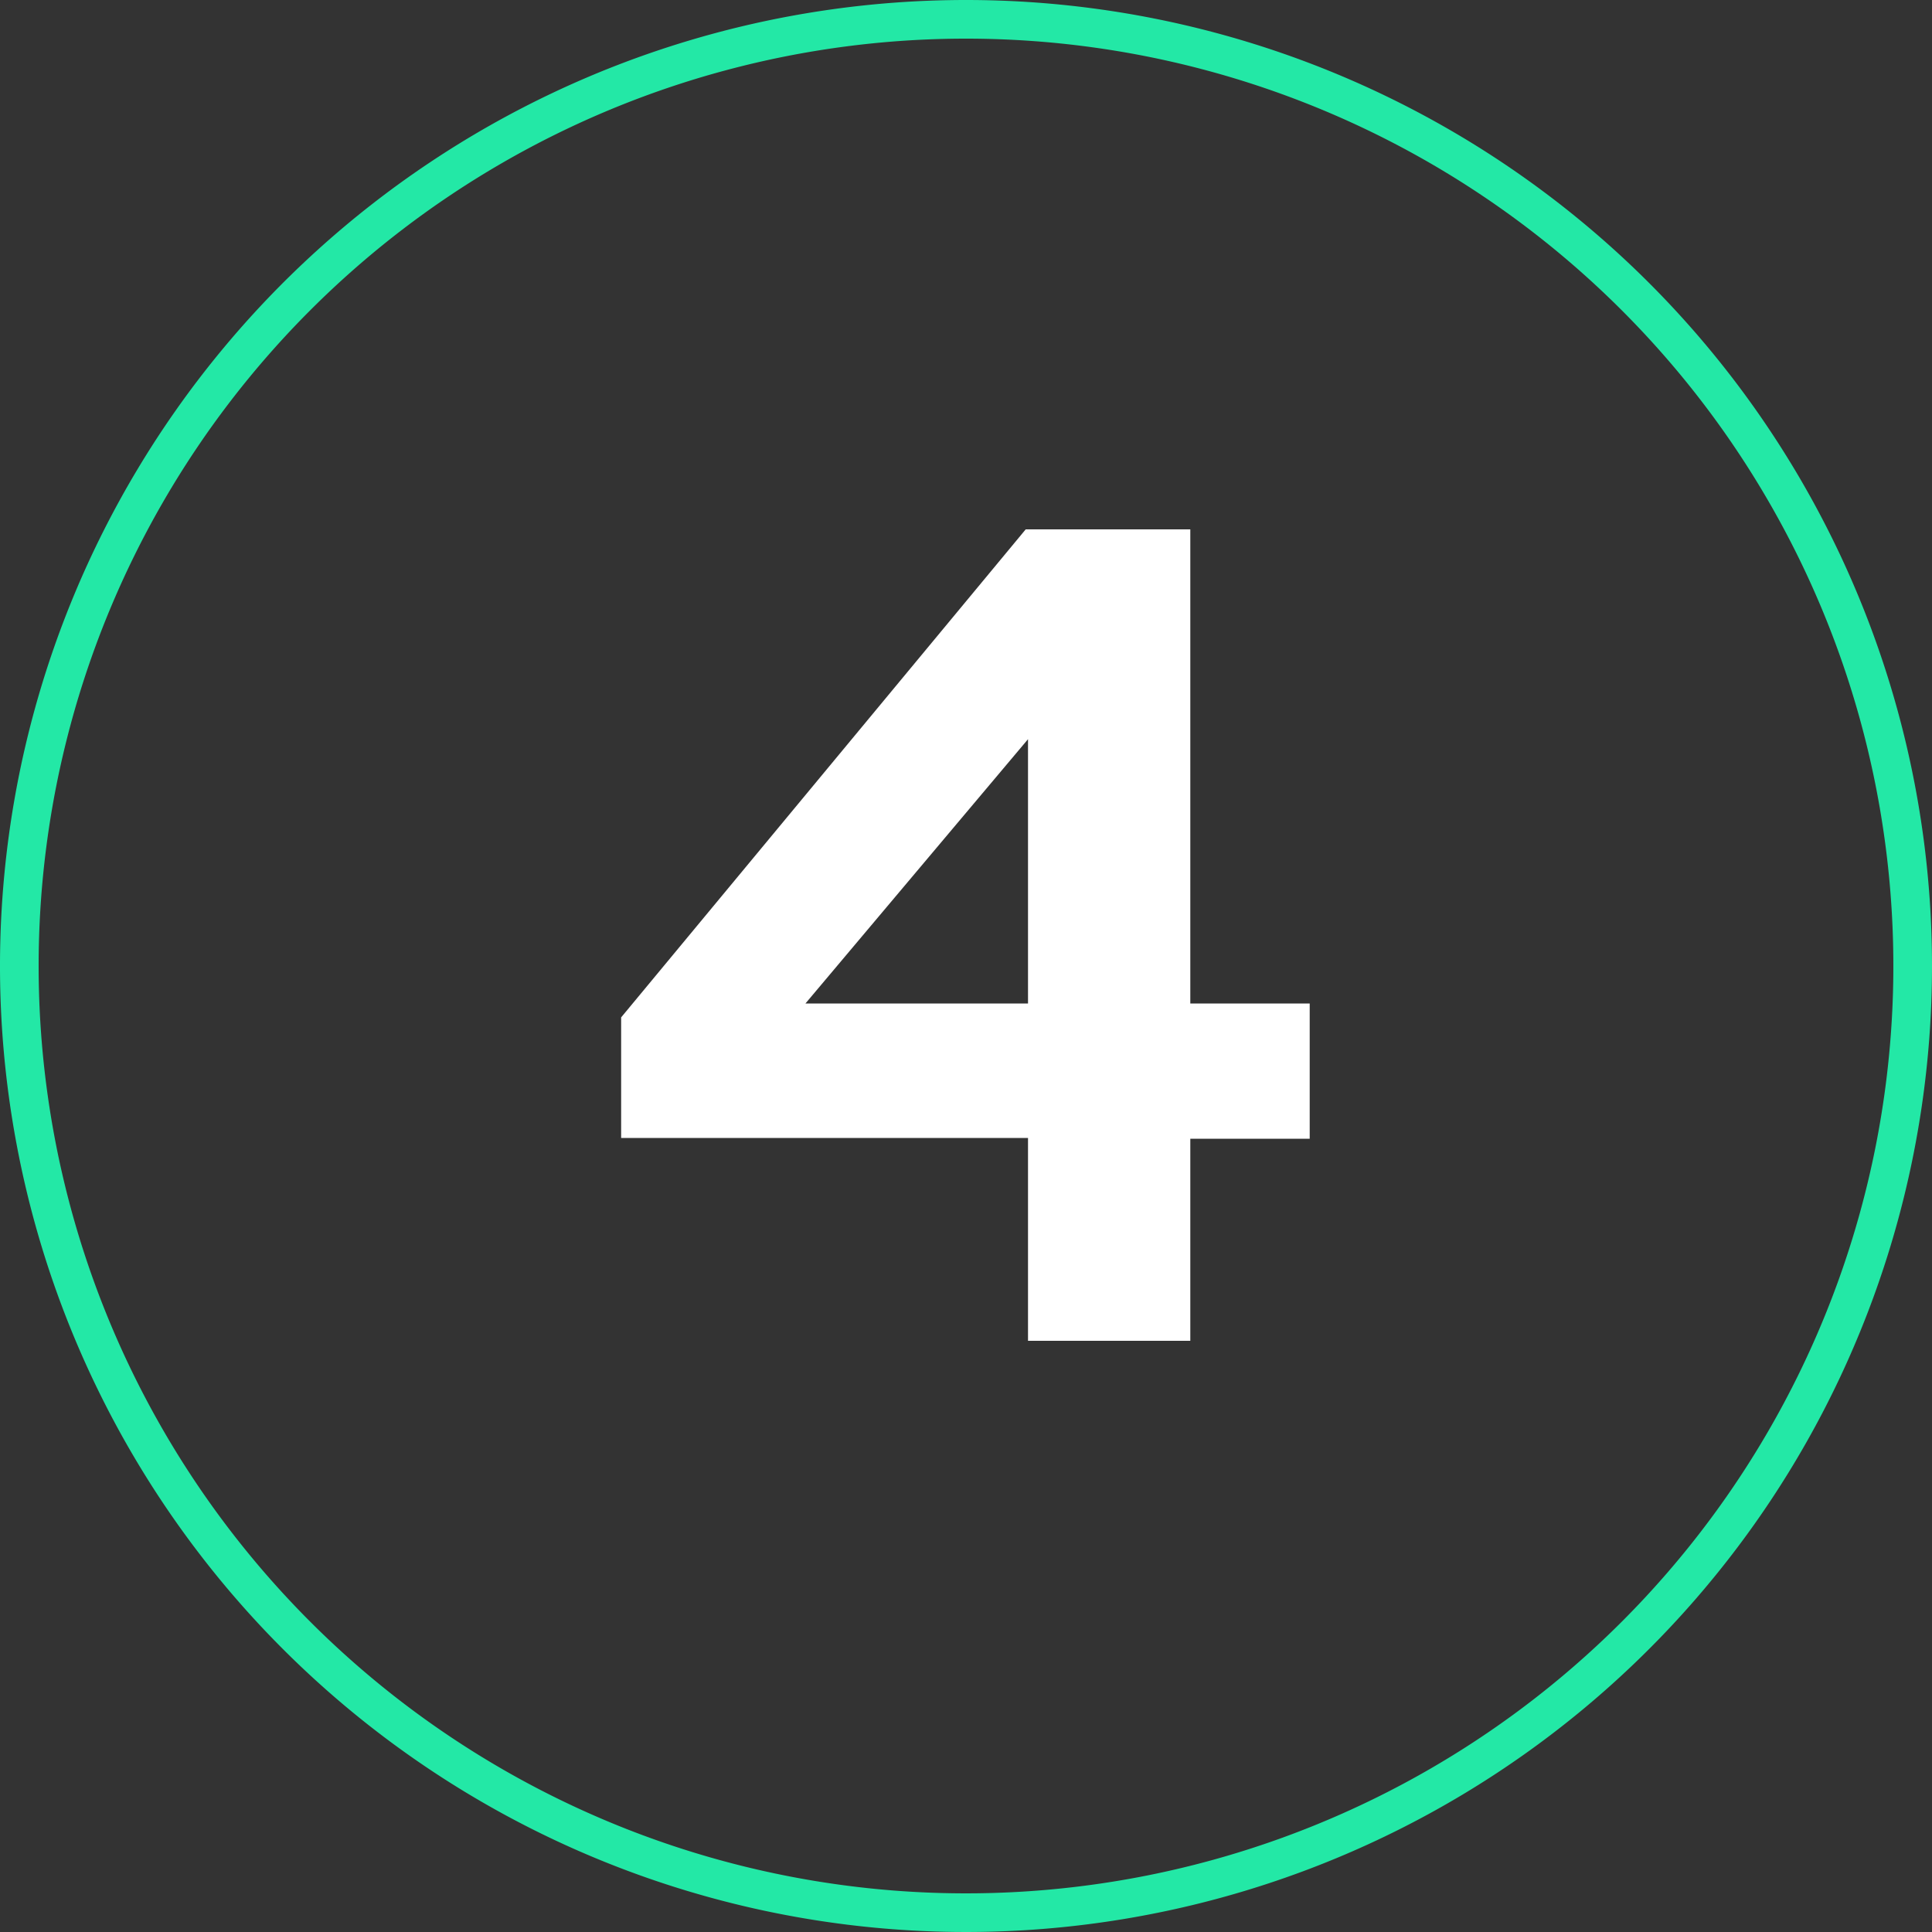
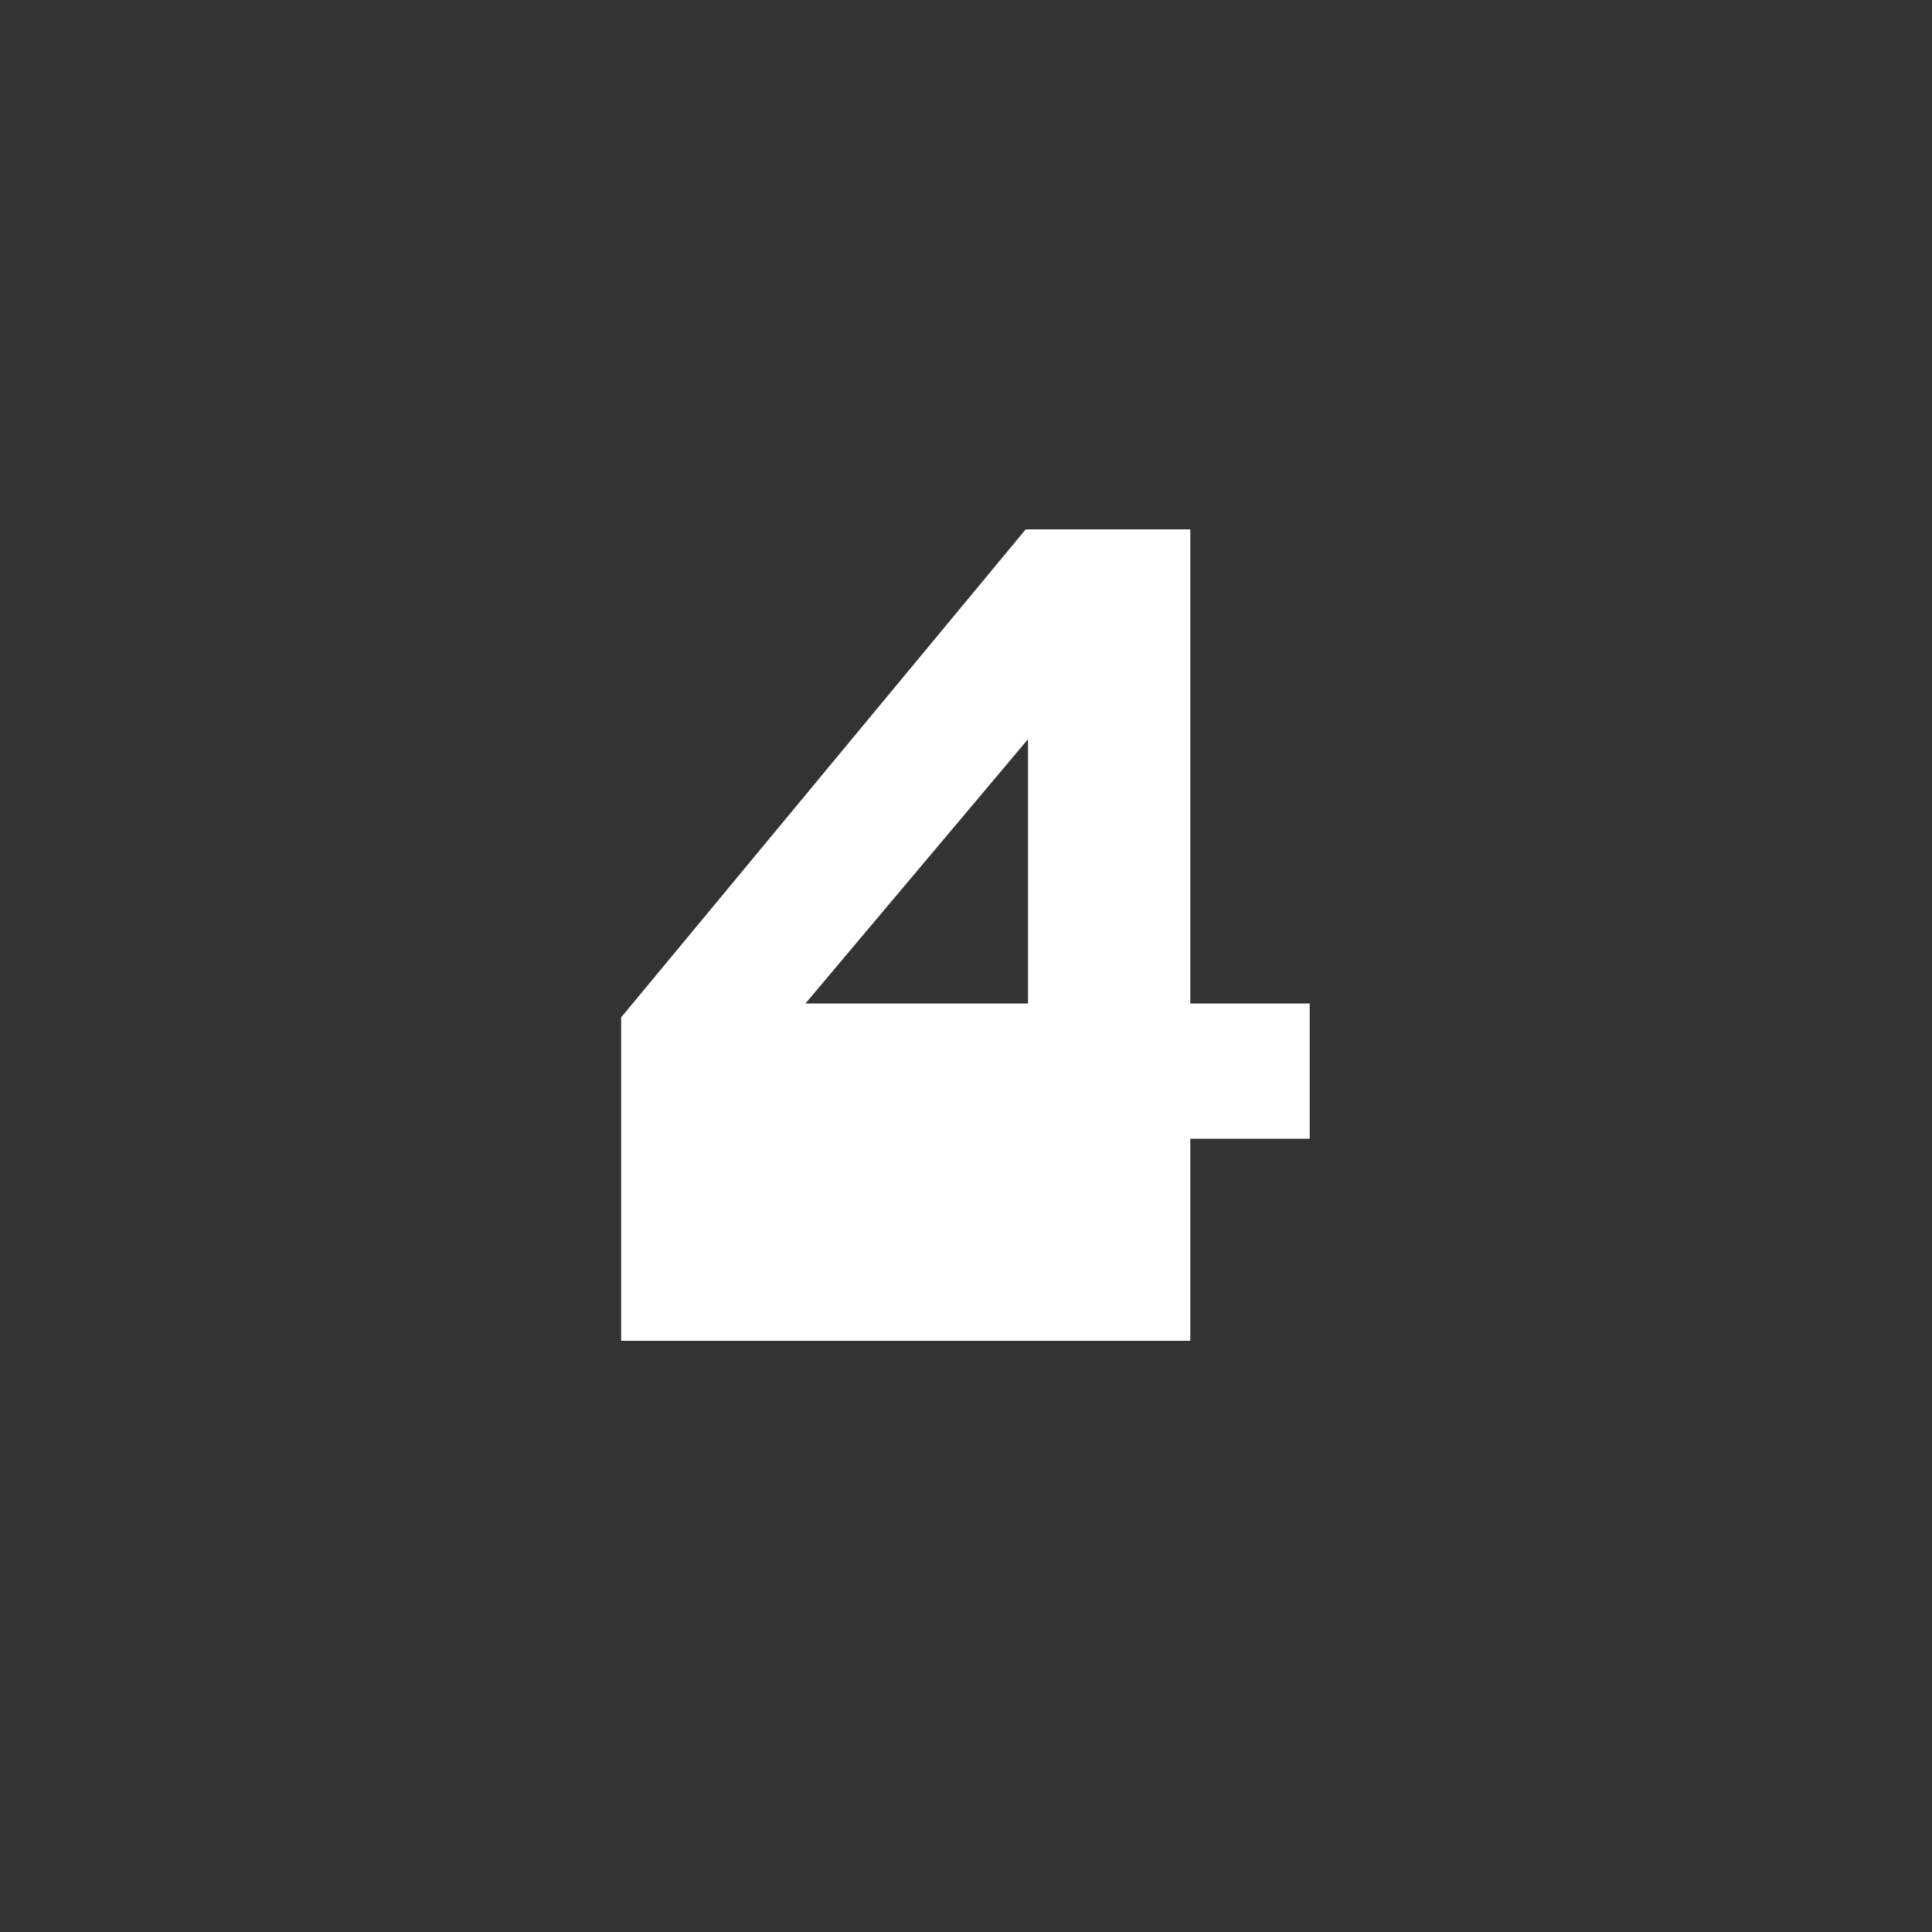
<svg xmlns="http://www.w3.org/2000/svg" viewBox="0 0 100 100">
  <rect x="0" y="0" width="100" height="100" fill="#333333" stroke="none" />
  <defs>
    <style>.cls-1{fill:#23e8a6;}.cls-2{fill:#fff;}</style>
  </defs>
  <title>4</title>
  <g id="Слой_2" data-name="Слой 2">
    <g id="Слой_1-2" data-name="Слой 1">
-       <path class="cls-1" d="M50,2A48,48,0,1,1,2,50,48,48,0,0,1,50,2m0-2a50,50,0,1,0,50,50A50,50,0,0,0,50,0Z" />
-       <path class="cls-2" d="M61.61,69.4h-8.4V58.9H32.15V52.66L53.09,27.4h8.52V51.94h6.18v7H61.61Zm-8.4-31.14L41.69,51.94H53.21Z" />
+       <path class="cls-2" d="M61.61,69.4h-8.4H32.15V52.66L53.09,27.4h8.52V51.94h6.18v7H61.61Zm-8.4-31.14L41.69,51.94H53.21Z" />
    </g>
  </g>
</svg>